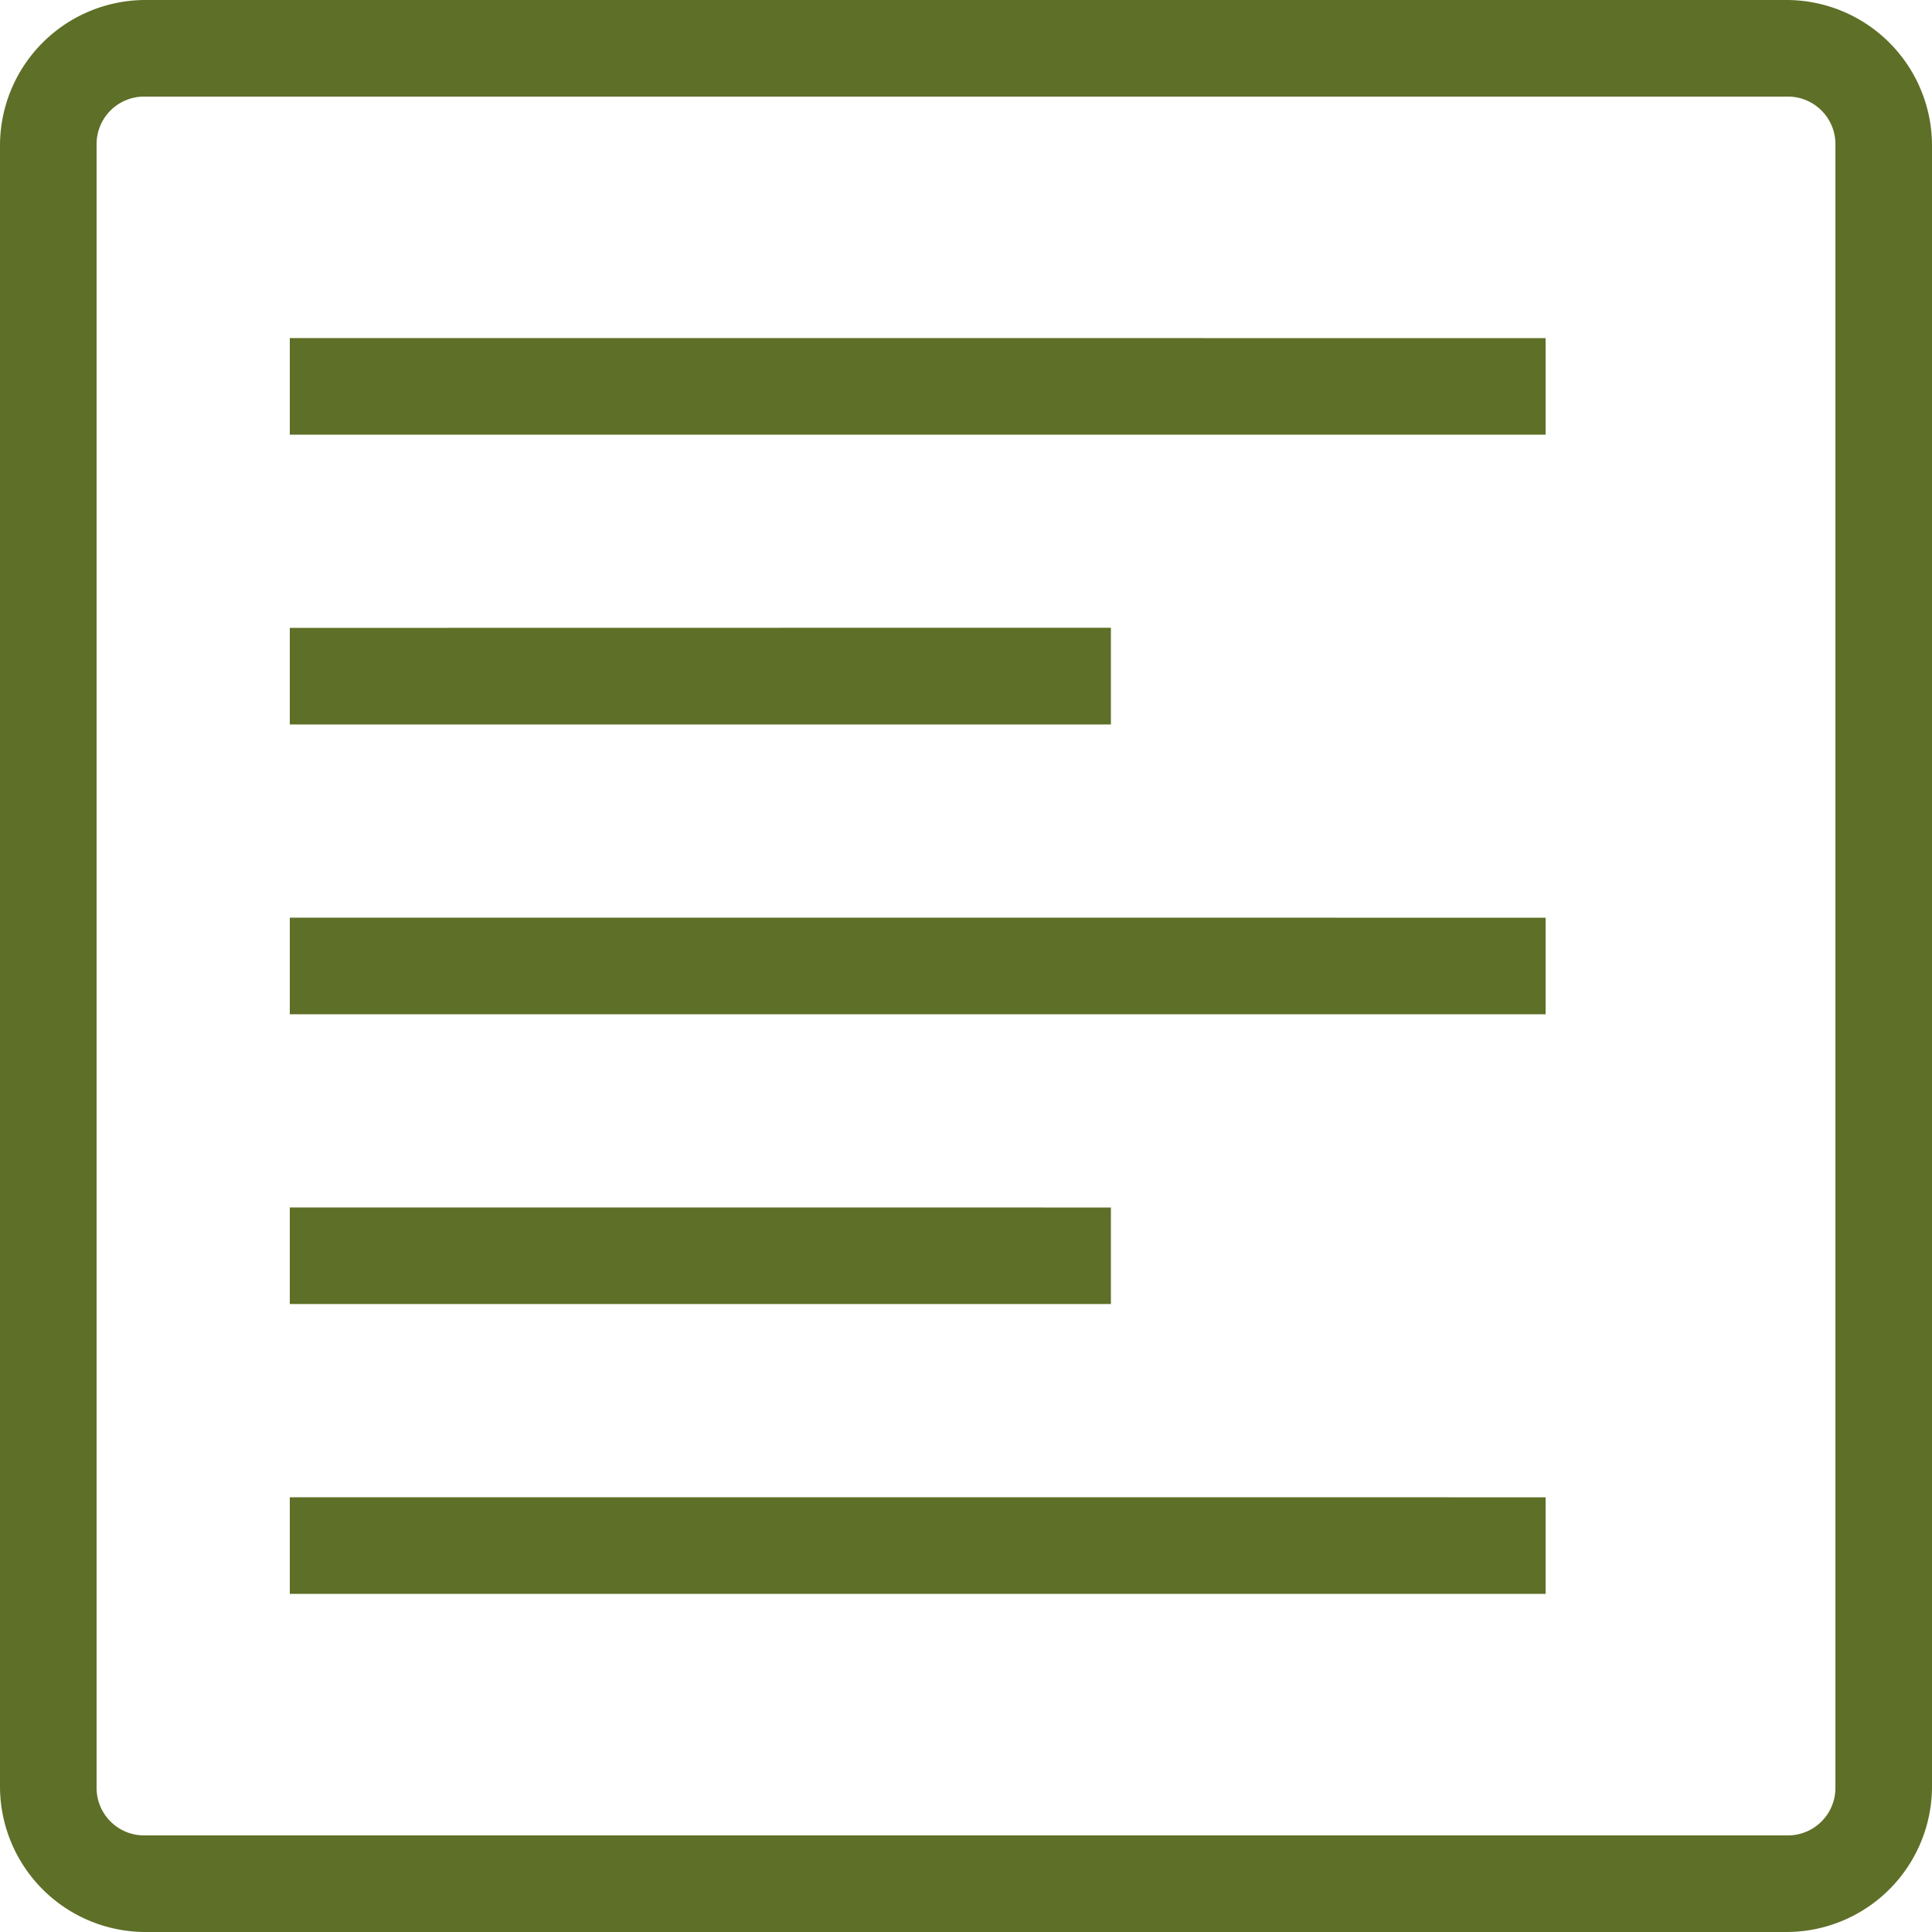
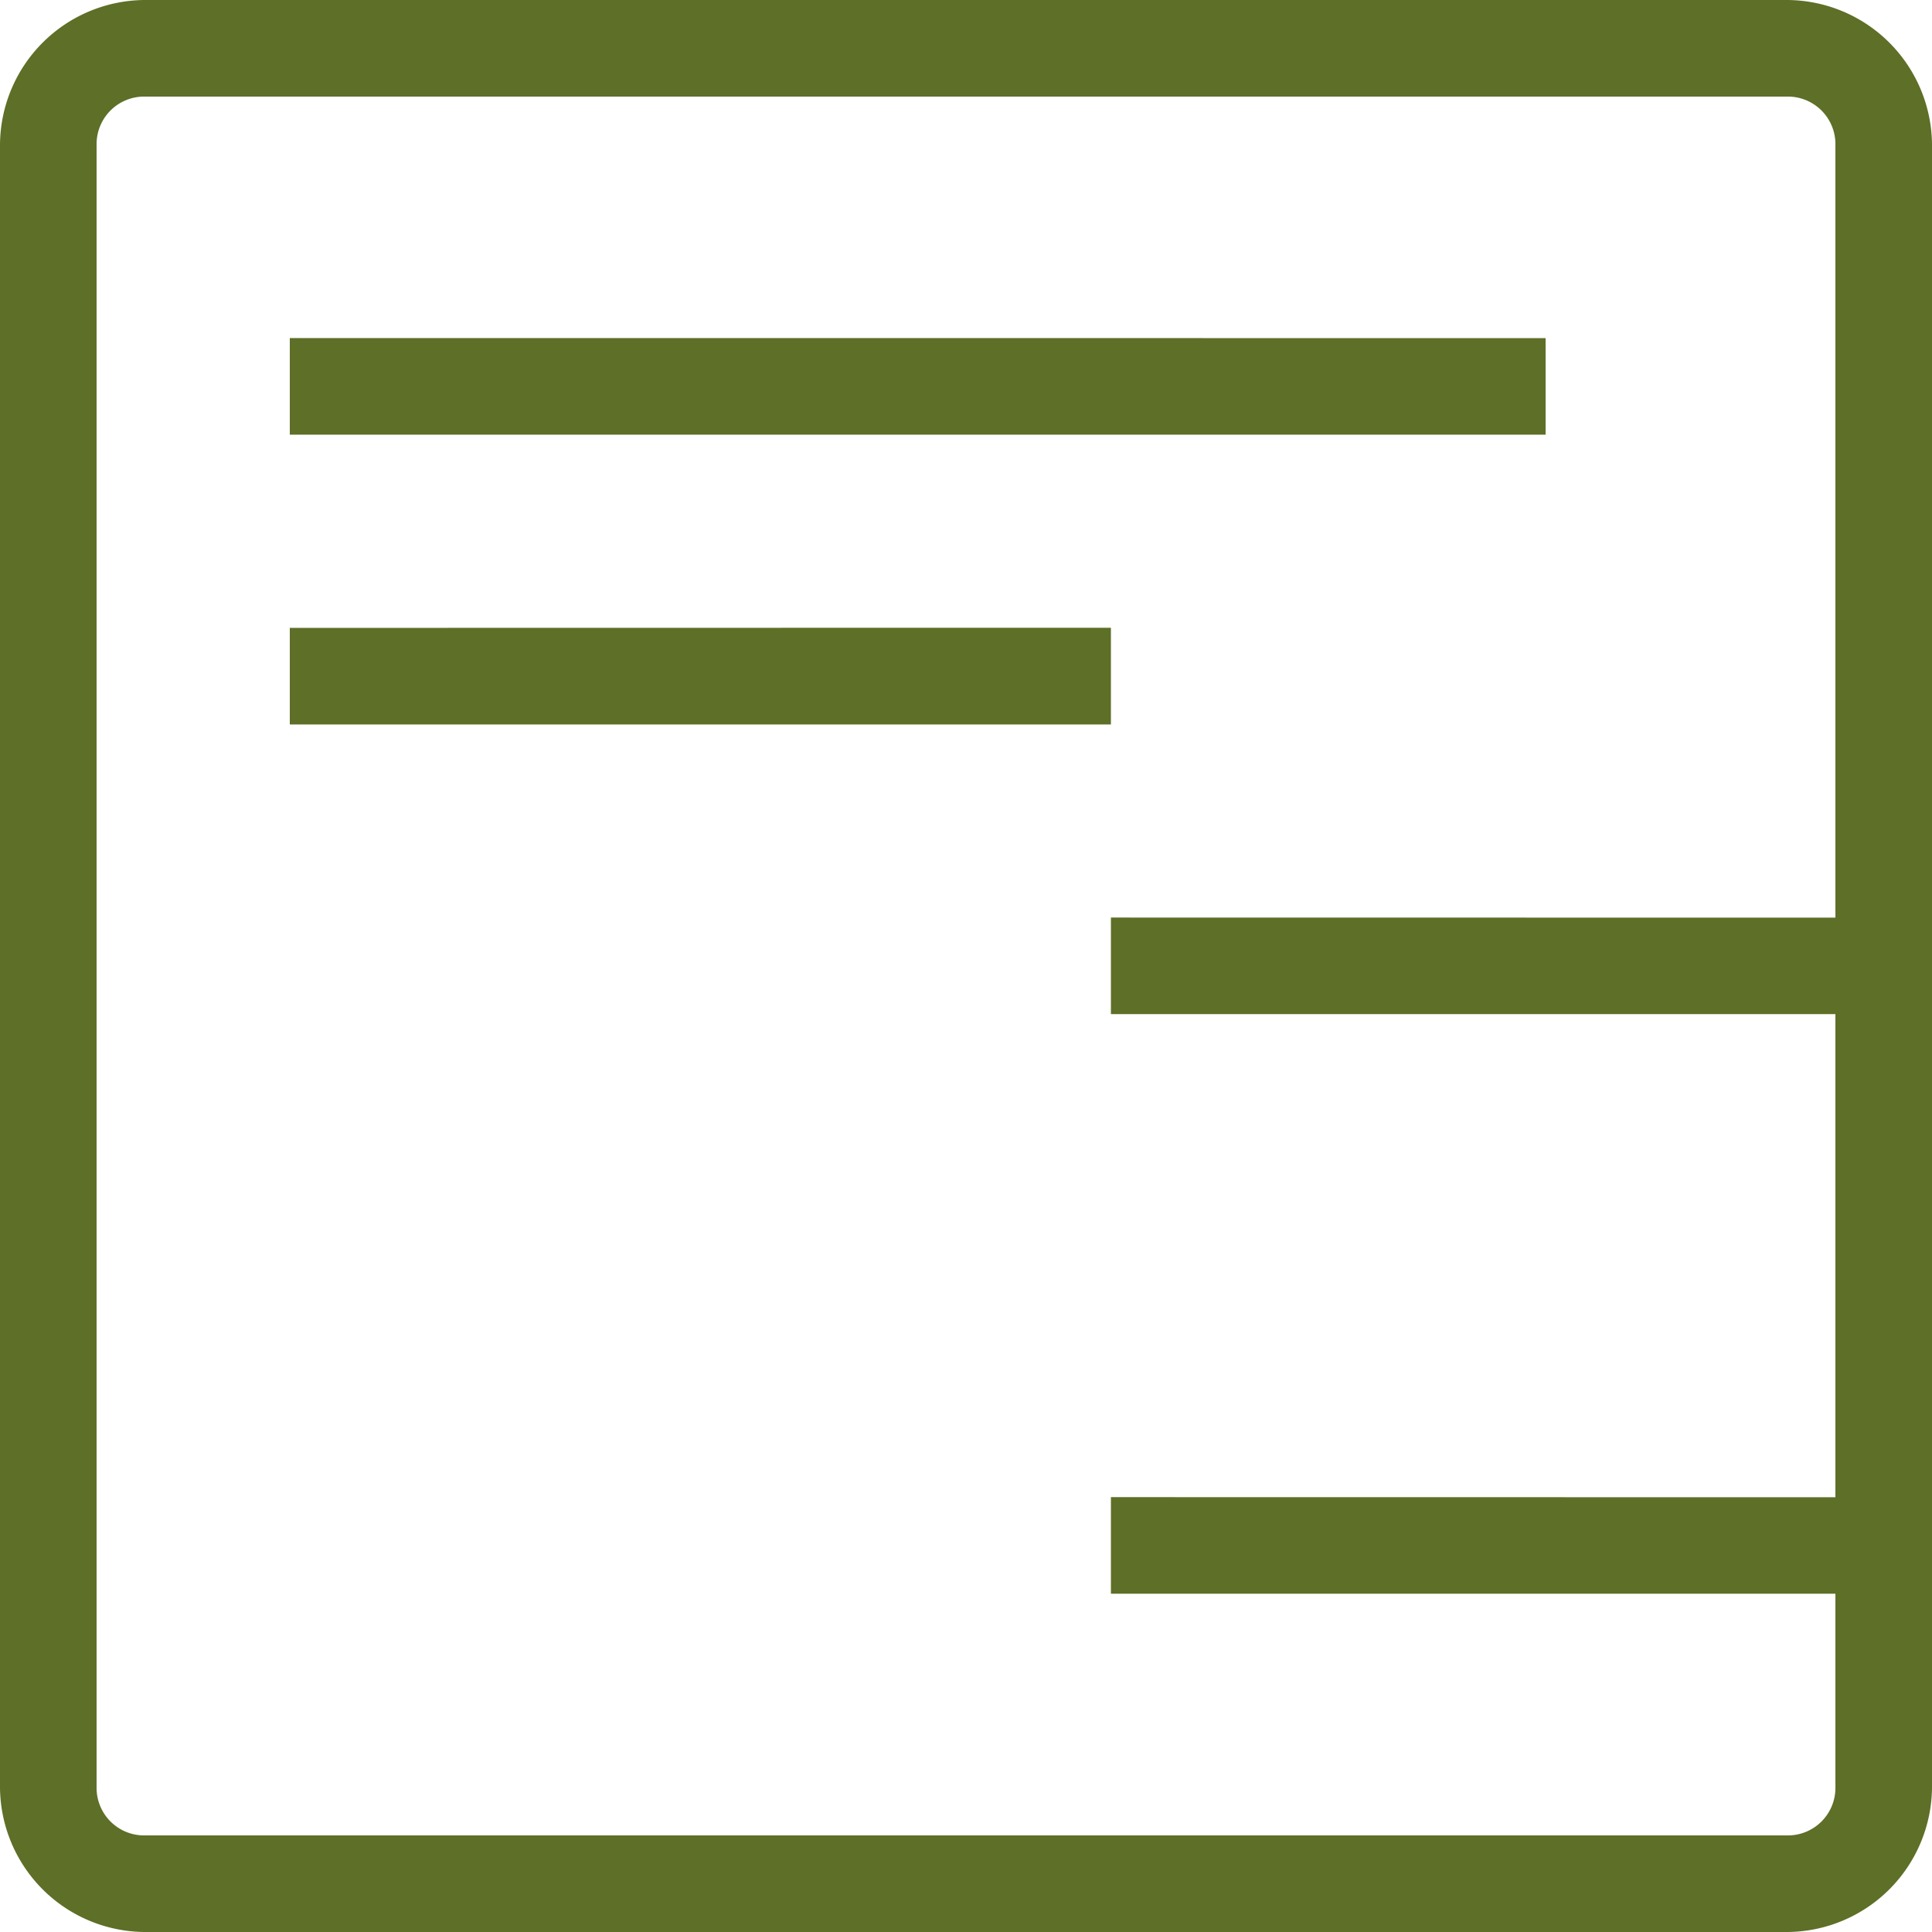
<svg xmlns="http://www.w3.org/2000/svg" width="59.707" height="59.707" viewBox="0 0 59.707 59.707">
-   <path id="icons8_align_text_left" d="M9.478,5A4.5,4.5,0,0,0,5,9.478V60.229a4.5,4.5,0,0,0,4.478,4.478H60.229a4.5,4.5,0,0,0,4.478-4.478V9.478A4.5,4.5,0,0,0,60.229,5Zm0,2.985H60.229a1.469,1.469,0,0,1,1.493,1.493V60.229a1.469,1.469,0,0,1-1.493,1.493H9.478a1.469,1.469,0,0,1-1.493-1.493V9.478A1.469,1.469,0,0,1,9.478,7.985Zm4.478,7.463v2.985h38.81V15.449Zm0,8.956V27.39H39.332V24.4Zm0,8.956v2.985h38.81V33.361Zm0,8.956V45.3H39.332V42.317Zm0,8.956v2.985h38.81V51.273Z" transform="translate(-5 -5)" fill="#5e6f27" />
+   <path id="icons8_align_text_left" d="M9.478,5A4.5,4.5,0,0,0,5,9.478V60.229a4.5,4.5,0,0,0,4.478,4.478H60.229a4.5,4.5,0,0,0,4.478-4.478V9.478A4.5,4.5,0,0,0,60.229,5Zm0,2.985H60.229a1.469,1.469,0,0,1,1.493,1.493V60.229a1.469,1.469,0,0,1-1.493,1.493H9.478a1.469,1.469,0,0,1-1.493-1.493V9.478A1.469,1.469,0,0,1,9.478,7.985Zm4.478,7.463v2.985h38.81V15.449Zm0,8.956V27.39H39.332V24.4m0,8.956v2.985h38.81V33.361Zm0,8.956V45.3H39.332V42.317Zm0,8.956v2.985h38.81V51.273Z" transform="translate(-5 -5)" fill="#5e6f27" />
</svg>